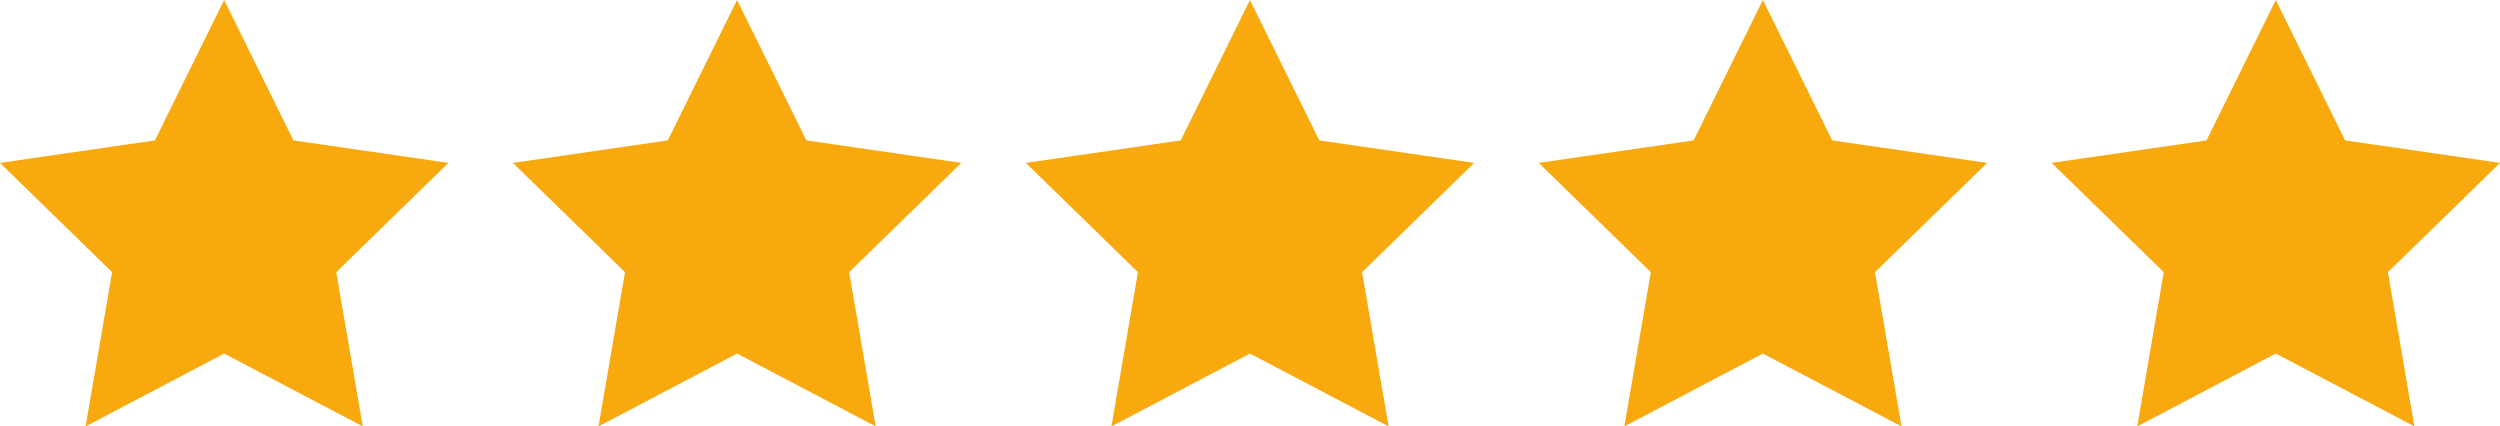
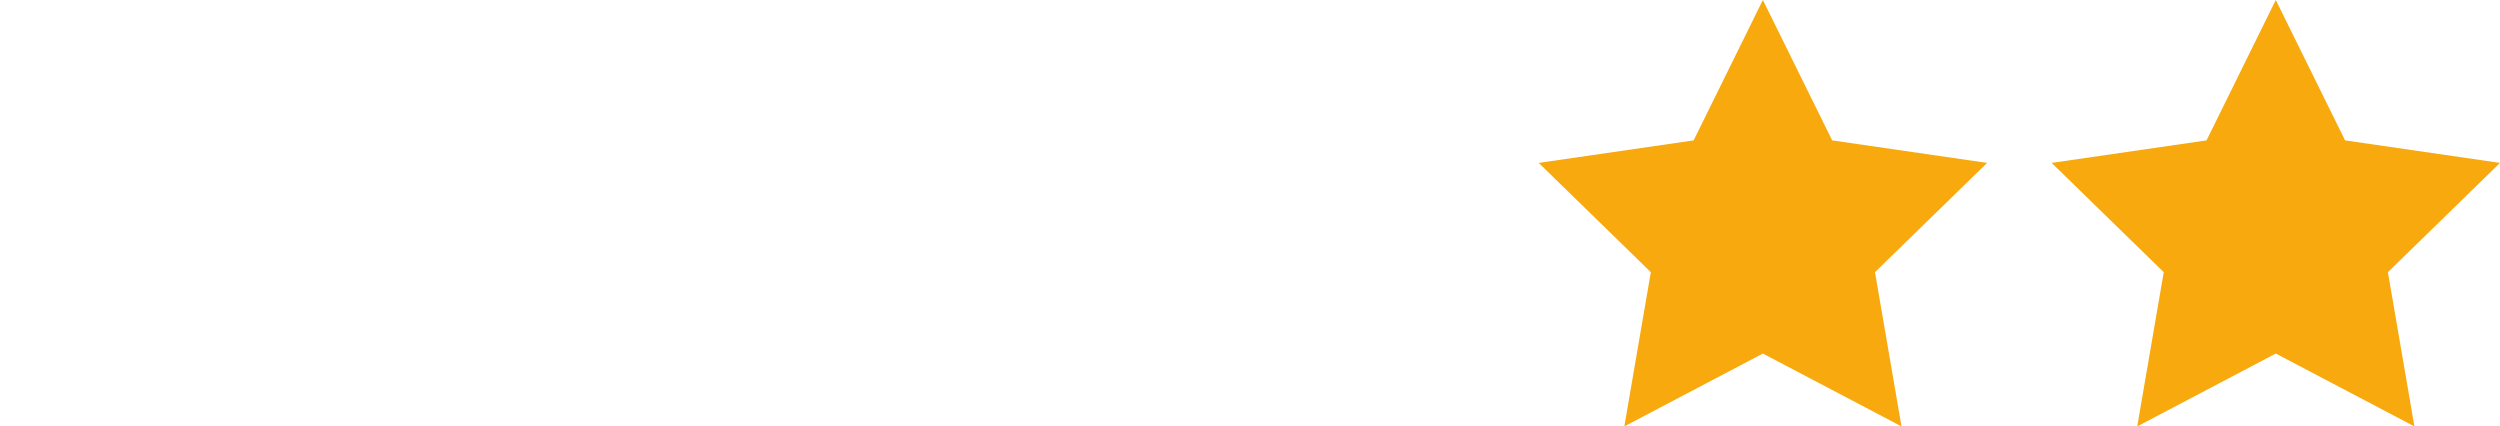
<svg xmlns="http://www.w3.org/2000/svg" id="Layer_1" data-name="Layer 1" viewBox="0 0 325.35 55.49">
  <defs>
    <style>
      .cls-1 {
        fill: #f7a90d;
        stroke-width: 0px;
      }
    </style>
  </defs>
-   <polygon class="cls-1" points="29.17 0 38.19 18.27 58.35 21.2 43.76 35.42 47.21 55.49 29.17 46.01 11.14 55.49 14.59 35.42 0 21.2 20.16 18.27 29.17 0" />
-   <polygon class="cls-1" points="95.92 0 104.94 18.27 125.1 21.2 110.51 35.42 113.96 55.49 95.92 46.01 77.89 55.49 81.34 35.42 66.75 21.2 86.91 18.27 95.92 0" />
-   <polygon class="cls-1" points="162.67 0 171.69 18.27 191.85 21.2 177.26 35.42 180.71 55.49 162.67 46.01 144.64 55.49 148.09 35.42 133.5 21.2 153.66 18.27 162.67 0" />
  <polygon class="cls-1" points="229.42 0 238.44 18.27 258.6 21.2 244.01 35.42 247.46 55.49 229.42 46.01 211.39 55.49 214.84 35.42 200.25 21.2 220.41 18.27 229.42 0" />
  <polygon class="cls-1" points="296.17 0 305.19 18.27 325.35 21.2 310.76 35.42 314.21 55.49 296.17 46.01 278.14 55.49 281.59 35.42 267 21.2 287.16 18.27 296.17 0" />
</svg>